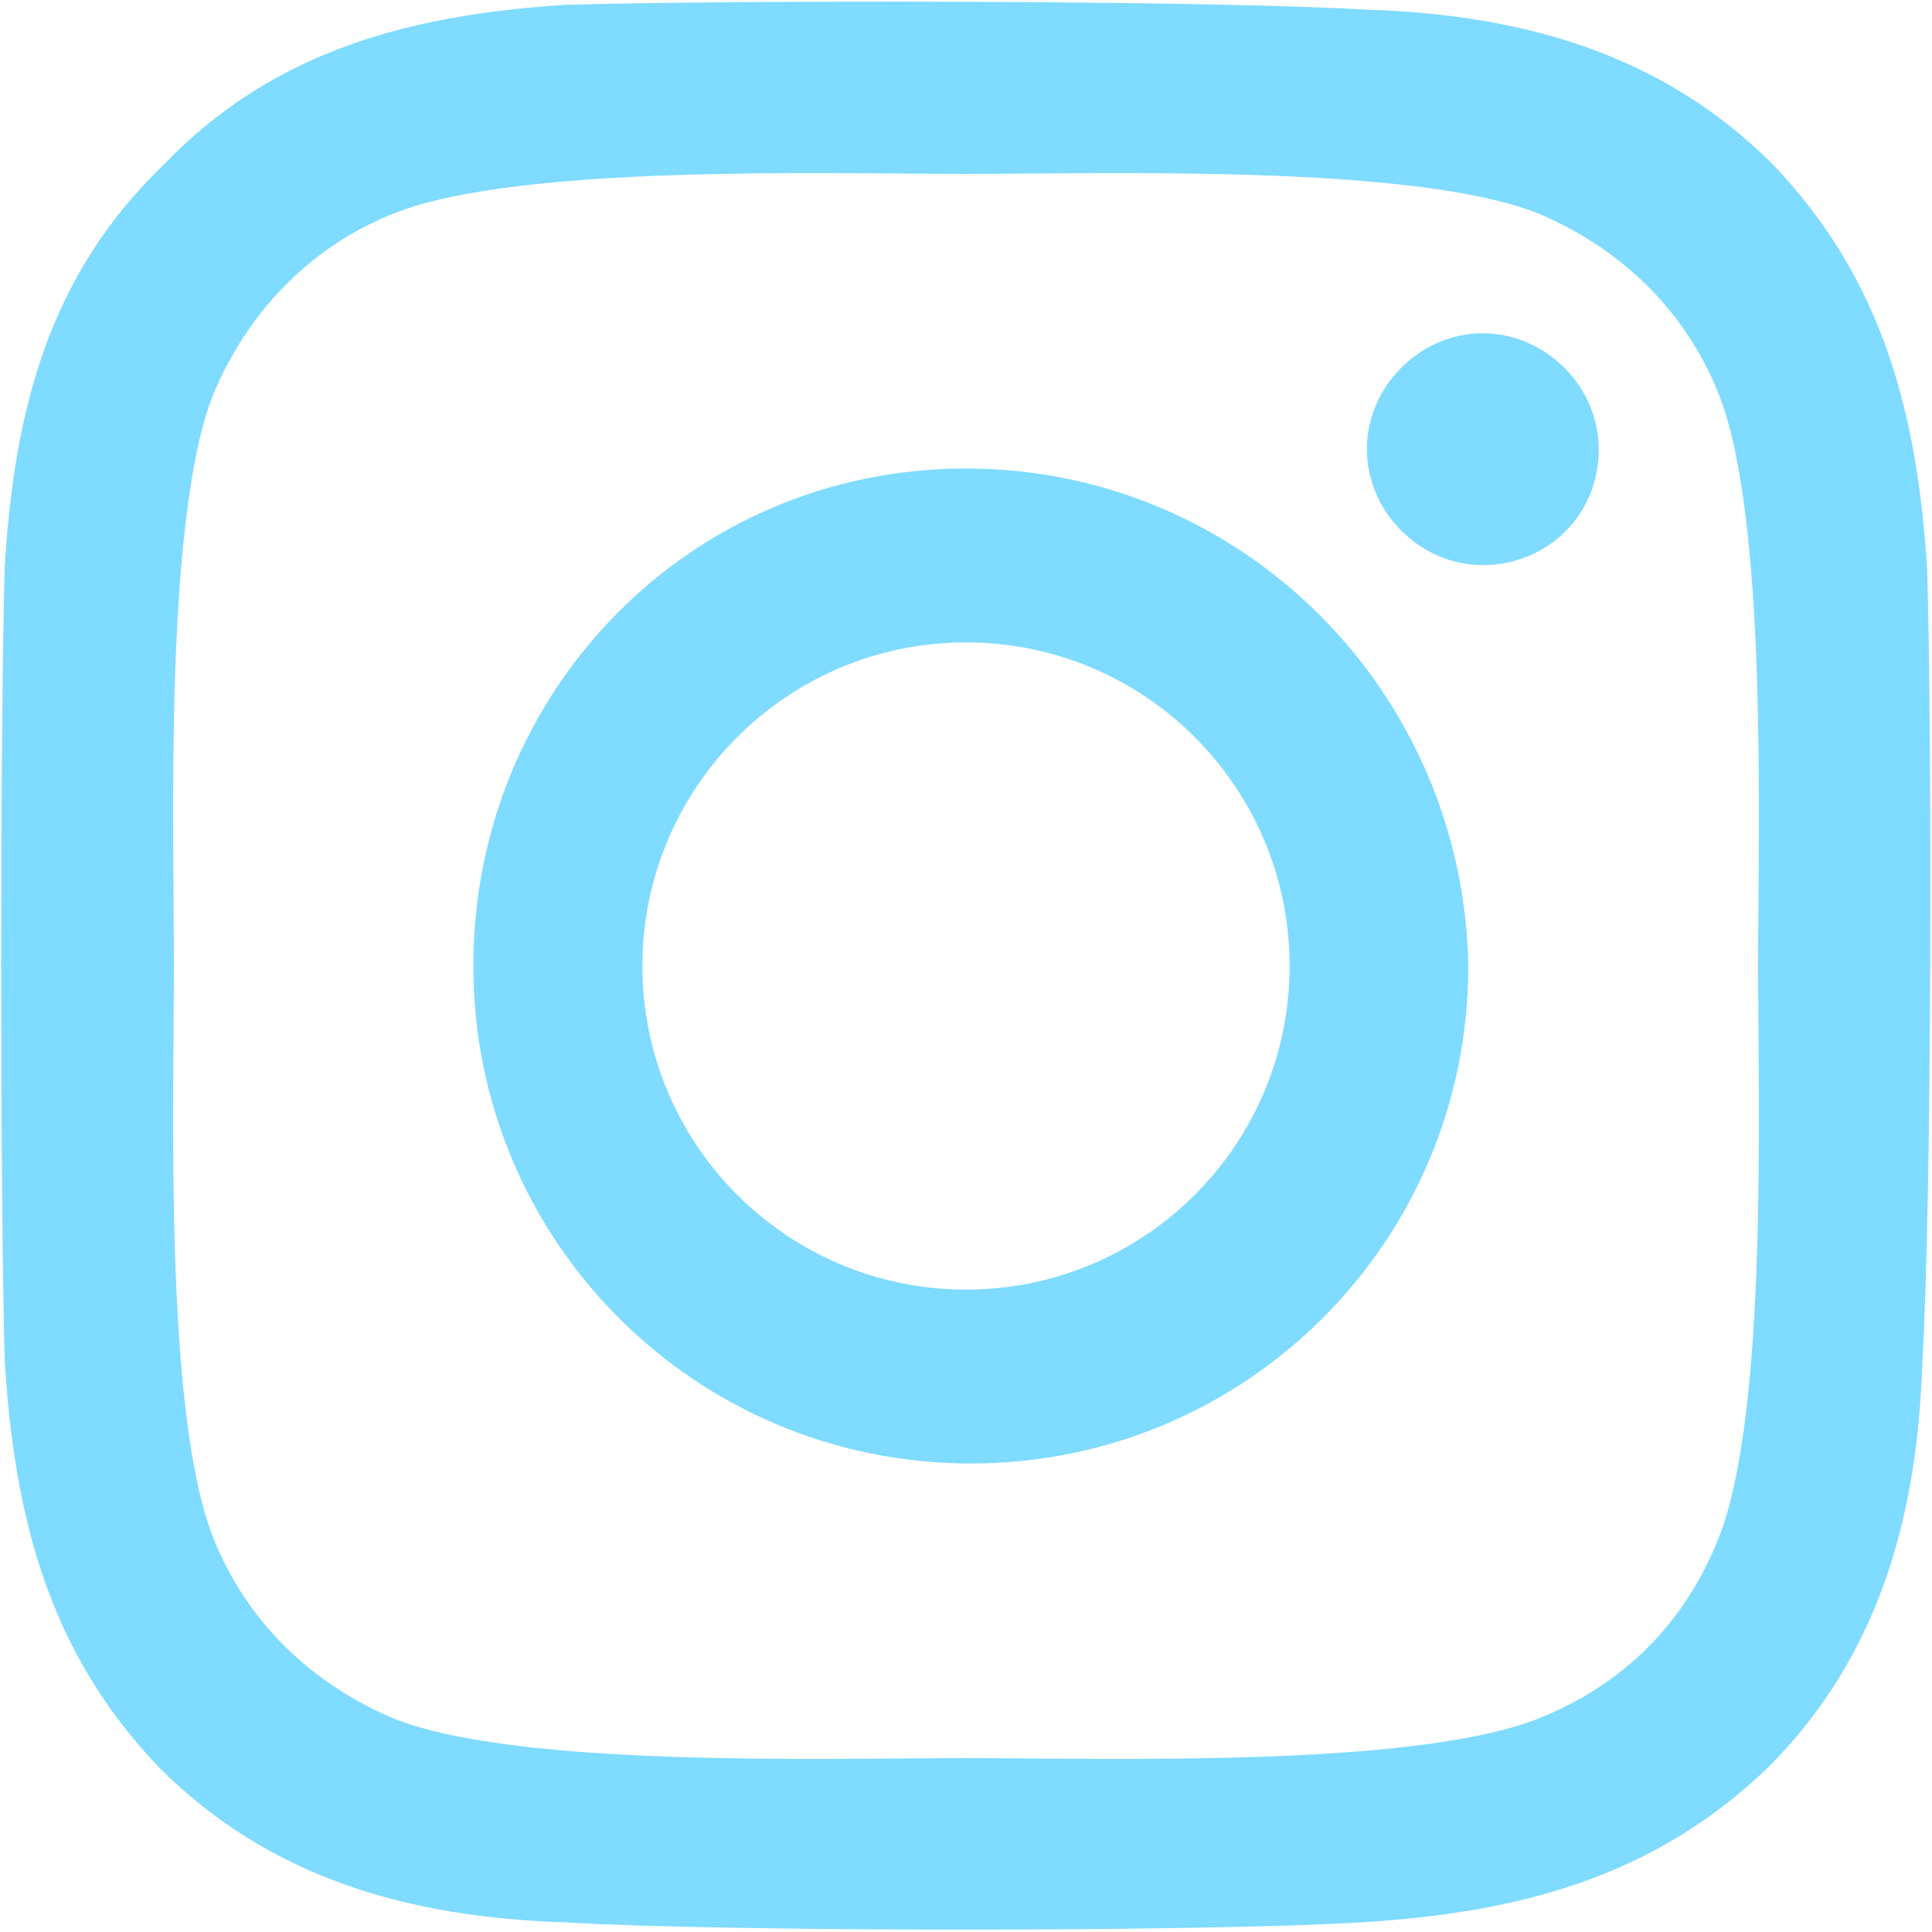
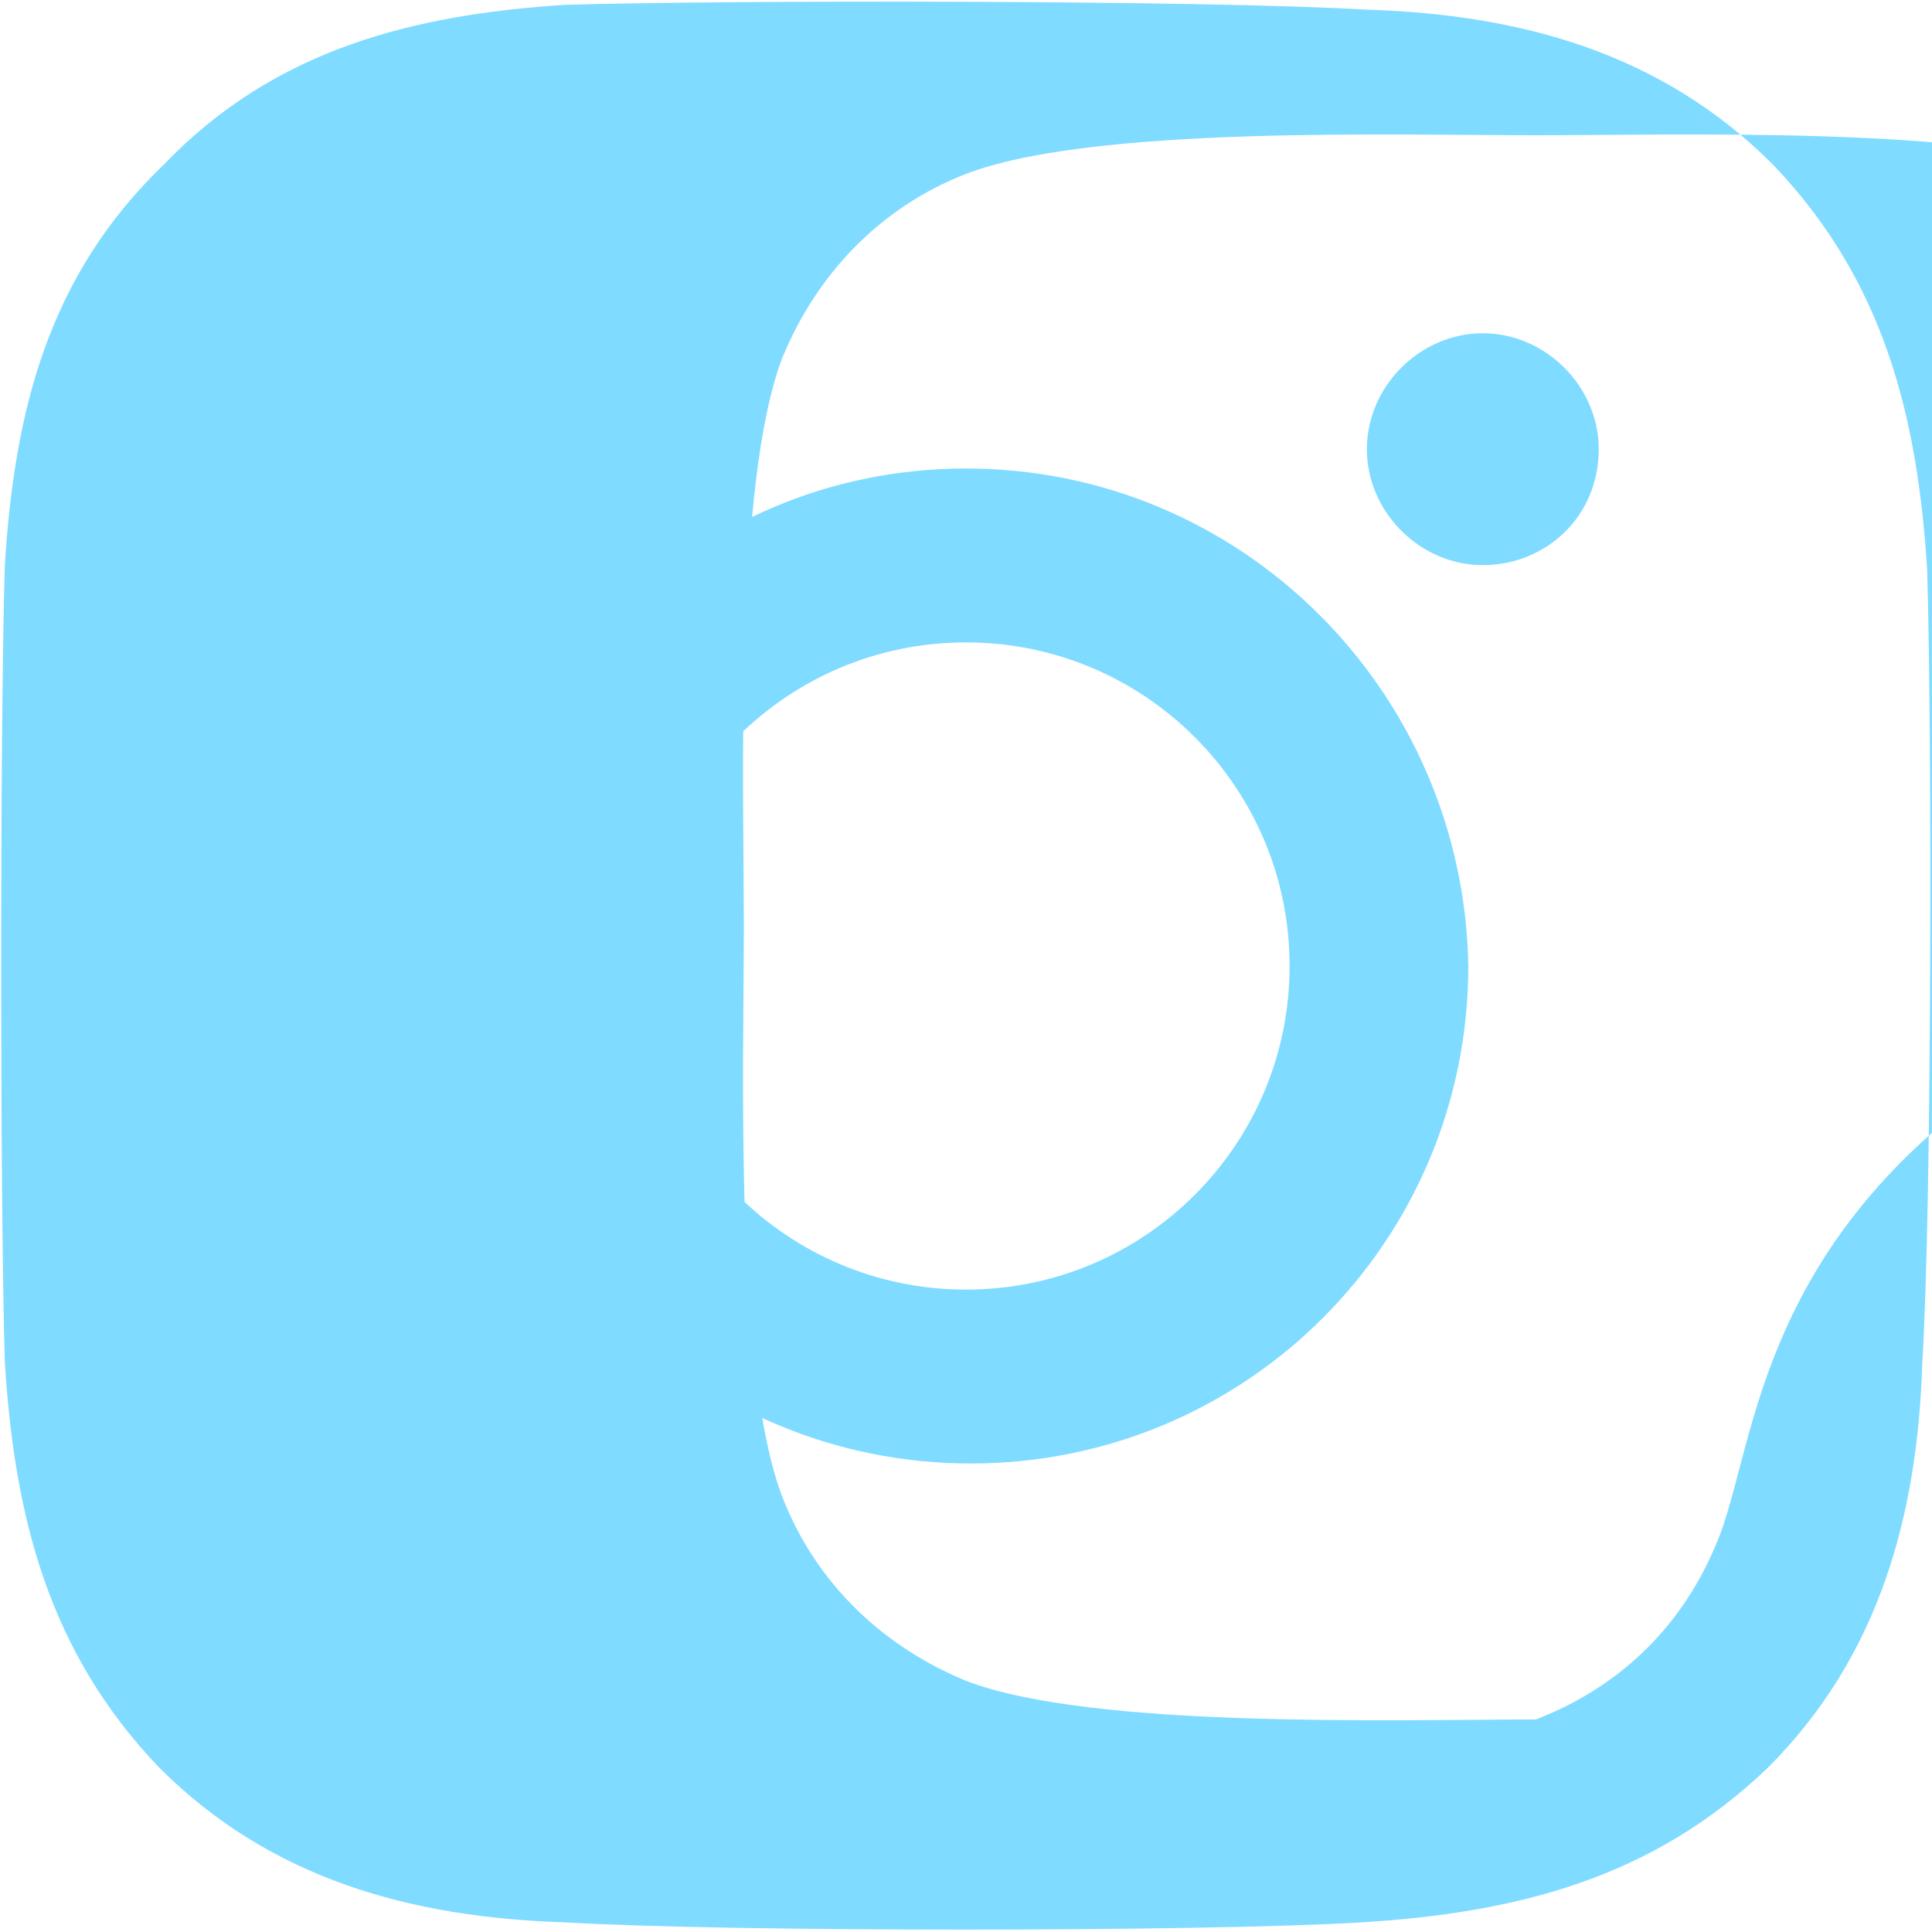
<svg xmlns="http://www.w3.org/2000/svg" version="1.1" id="Layer_1" x="0px" y="0px" viewBox="0 0 40 40" style="enable-background:new 0 0 40 40;" xml:space="preserve">
  <style type="text/css">
	.st0{fill:#7FDBFF;}
</style>
  <g>
-     <path class="st0" d="M35.6,31.8c-0.7,1.8-2,3.1-3.8,3.8c-2.6,1-8.9,0.8-11.8,0.8c-2.9,0-9.2,0.2-11.8-0.8c-1.7-0.7-3.1-2-3.8-3.8   c-1-2.6-0.8-8.9-0.8-11.8c0-2.9-0.2-9.2,0.8-11.8c0.7-1.7,2-3.1,3.8-3.8c2.6-1,8.9-0.8,11.8-0.8c2.9,0,9.2-0.2,11.8,0.8   c1.7,0.7,3.1,2,3.8,3.8c1,2.6,0.8,8.9,0.8,11.8C36.4,22.9,36.6,29.2,35.6,31.8 M39.9,11.8c-0.2-3.2-0.9-6-3.2-8.4   c-2.3-2.3-5.2-3.1-8.4-3.2C24.9,0,15.1,0,11.7,0.1C8.6,0.3,5.7,1,3.4,3.4C1,5.7,0.3,8.5,0.1,11.7C0,15,0,24.9,0.1,28.2   c0.2,3.2,0.9,6,3.2,8.4c2.3,2.3,5.2,3.1,8.4,3.2c3.3,0.2,13.2,0.2,16.5,0c3.2-0.2,6-0.9,8.4-3.2c2.3-2.3,3.1-5.2,3.2-8.4   C40,24.9,40,15.1,39.9,11.8 M33.1,9.3c0-1.3-1.1-2.4-2.4-2.4S28.3,8,28.3,9.3c0,1.3,1.1,2.4,2.4,2.4C32,11.7,33.1,10.7,33.1,9.3    M20,26.7c-3.7,0-6.7-3-6.7-6.7s3-6.7,6.7-6.7c3.7,0,6.7,3,6.7,6.7S23.7,26.7,20,26.7 M20,9.7C14.3,9.7,9.8,14.3,9.8,20   c0,5.7,4.6,10.3,10.3,10.3c5.7,0,10.3-4.6,10.3-10.3C30.3,14.3,25.7,9.7,20,9.7" />
+     <path class="st0" d="M35.6,31.8c-0.7,1.8-2,3.1-3.8,3.8c-2.9,0-9.2,0.2-11.8-0.8c-1.7-0.7-3.1-2-3.8-3.8   c-1-2.6-0.8-8.9-0.8-11.8c0-2.9-0.2-9.2,0.8-11.8c0.7-1.7,2-3.1,3.8-3.8c2.6-1,8.9-0.8,11.8-0.8c2.9,0,9.2-0.2,11.8,0.8   c1.7,0.7,3.1,2,3.8,3.8c1,2.6,0.8,8.9,0.8,11.8C36.4,22.9,36.6,29.2,35.6,31.8 M39.9,11.8c-0.2-3.2-0.9-6-3.2-8.4   c-2.3-2.3-5.2-3.1-8.4-3.2C24.9,0,15.1,0,11.7,0.1C8.6,0.3,5.7,1,3.4,3.4C1,5.7,0.3,8.5,0.1,11.7C0,15,0,24.9,0.1,28.2   c0.2,3.2,0.9,6,3.2,8.4c2.3,2.3,5.2,3.1,8.4,3.2c3.3,0.2,13.2,0.2,16.5,0c3.2-0.2,6-0.9,8.4-3.2c2.3-2.3,3.1-5.2,3.2-8.4   C40,24.9,40,15.1,39.9,11.8 M33.1,9.3c0-1.3-1.1-2.4-2.4-2.4S28.3,8,28.3,9.3c0,1.3,1.1,2.4,2.4,2.4C32,11.7,33.1,10.7,33.1,9.3    M20,26.7c-3.7,0-6.7-3-6.7-6.7s3-6.7,6.7-6.7c3.7,0,6.7,3,6.7,6.7S23.7,26.7,20,26.7 M20,9.7C14.3,9.7,9.8,14.3,9.8,20   c0,5.7,4.6,10.3,10.3,10.3c5.7,0,10.3-4.6,10.3-10.3C30.3,14.3,25.7,9.7,20,9.7" />
  </g>
</svg>